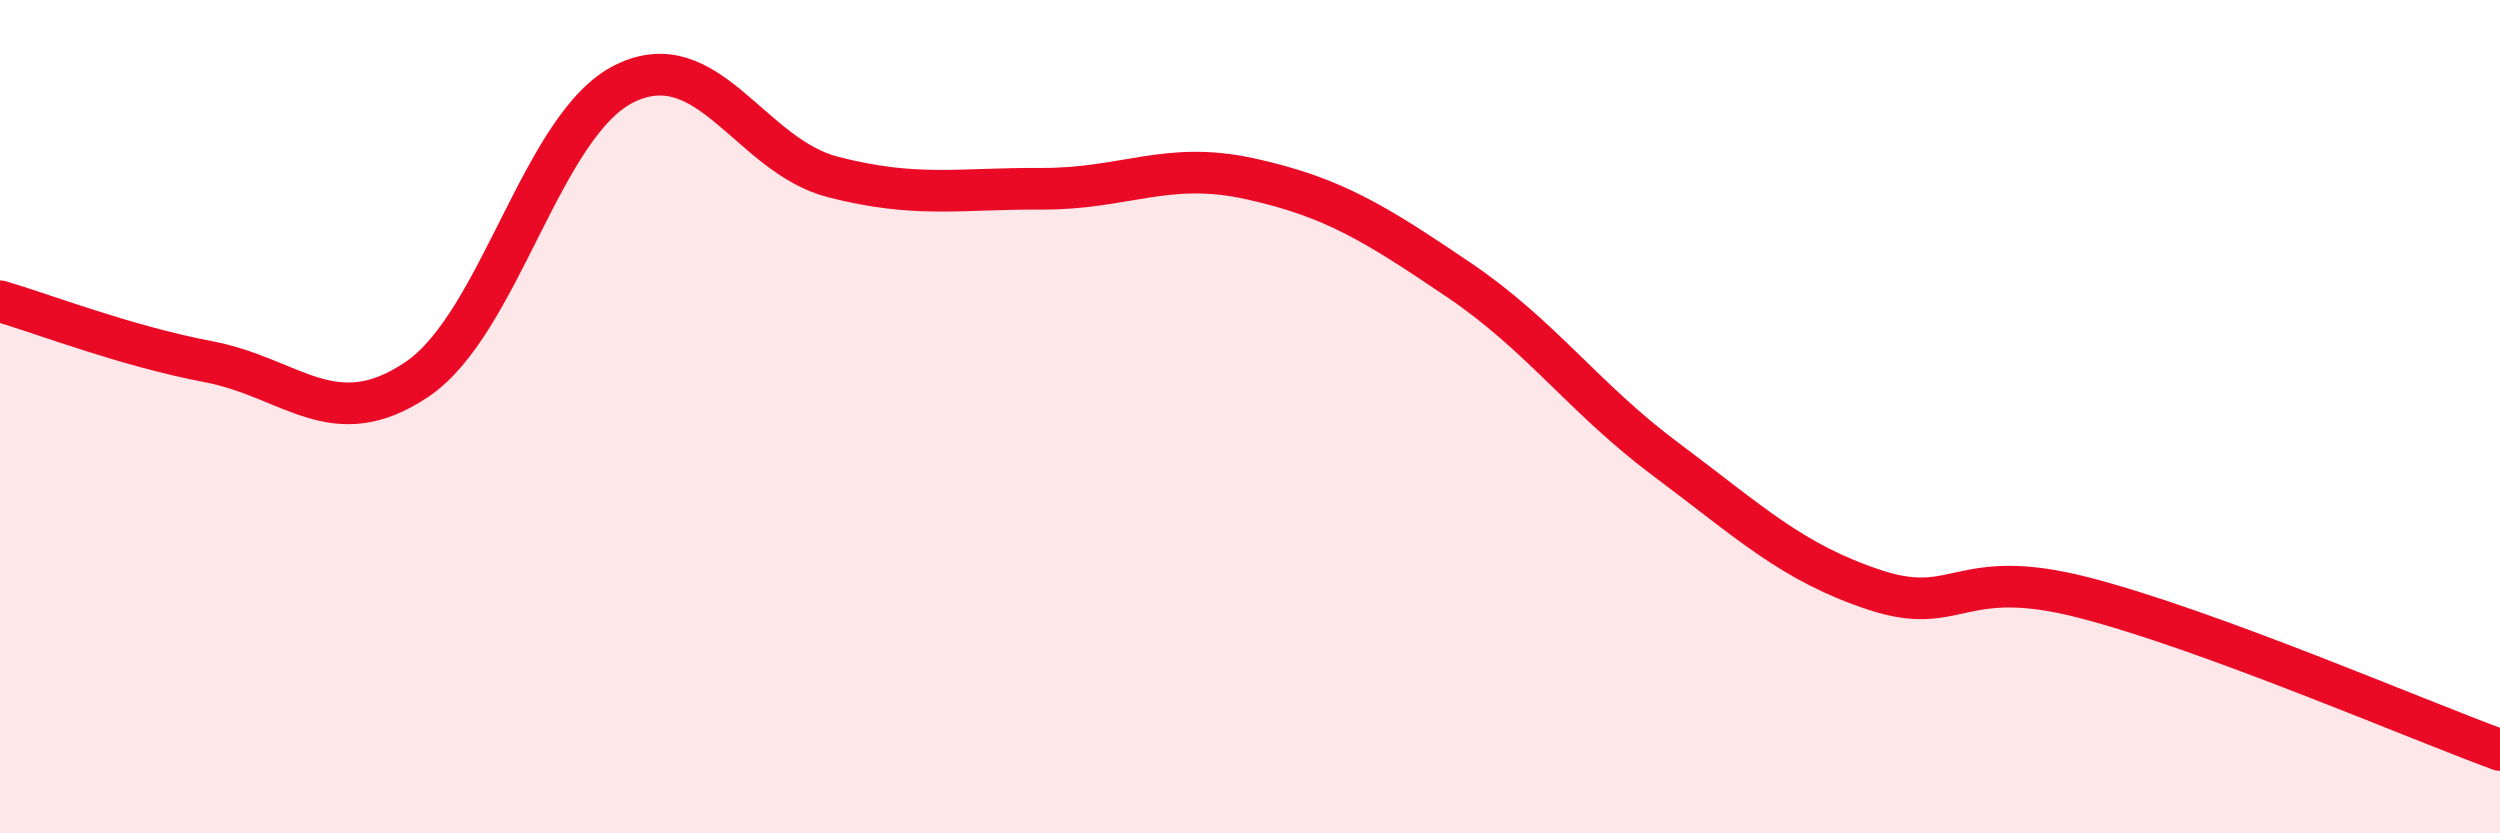
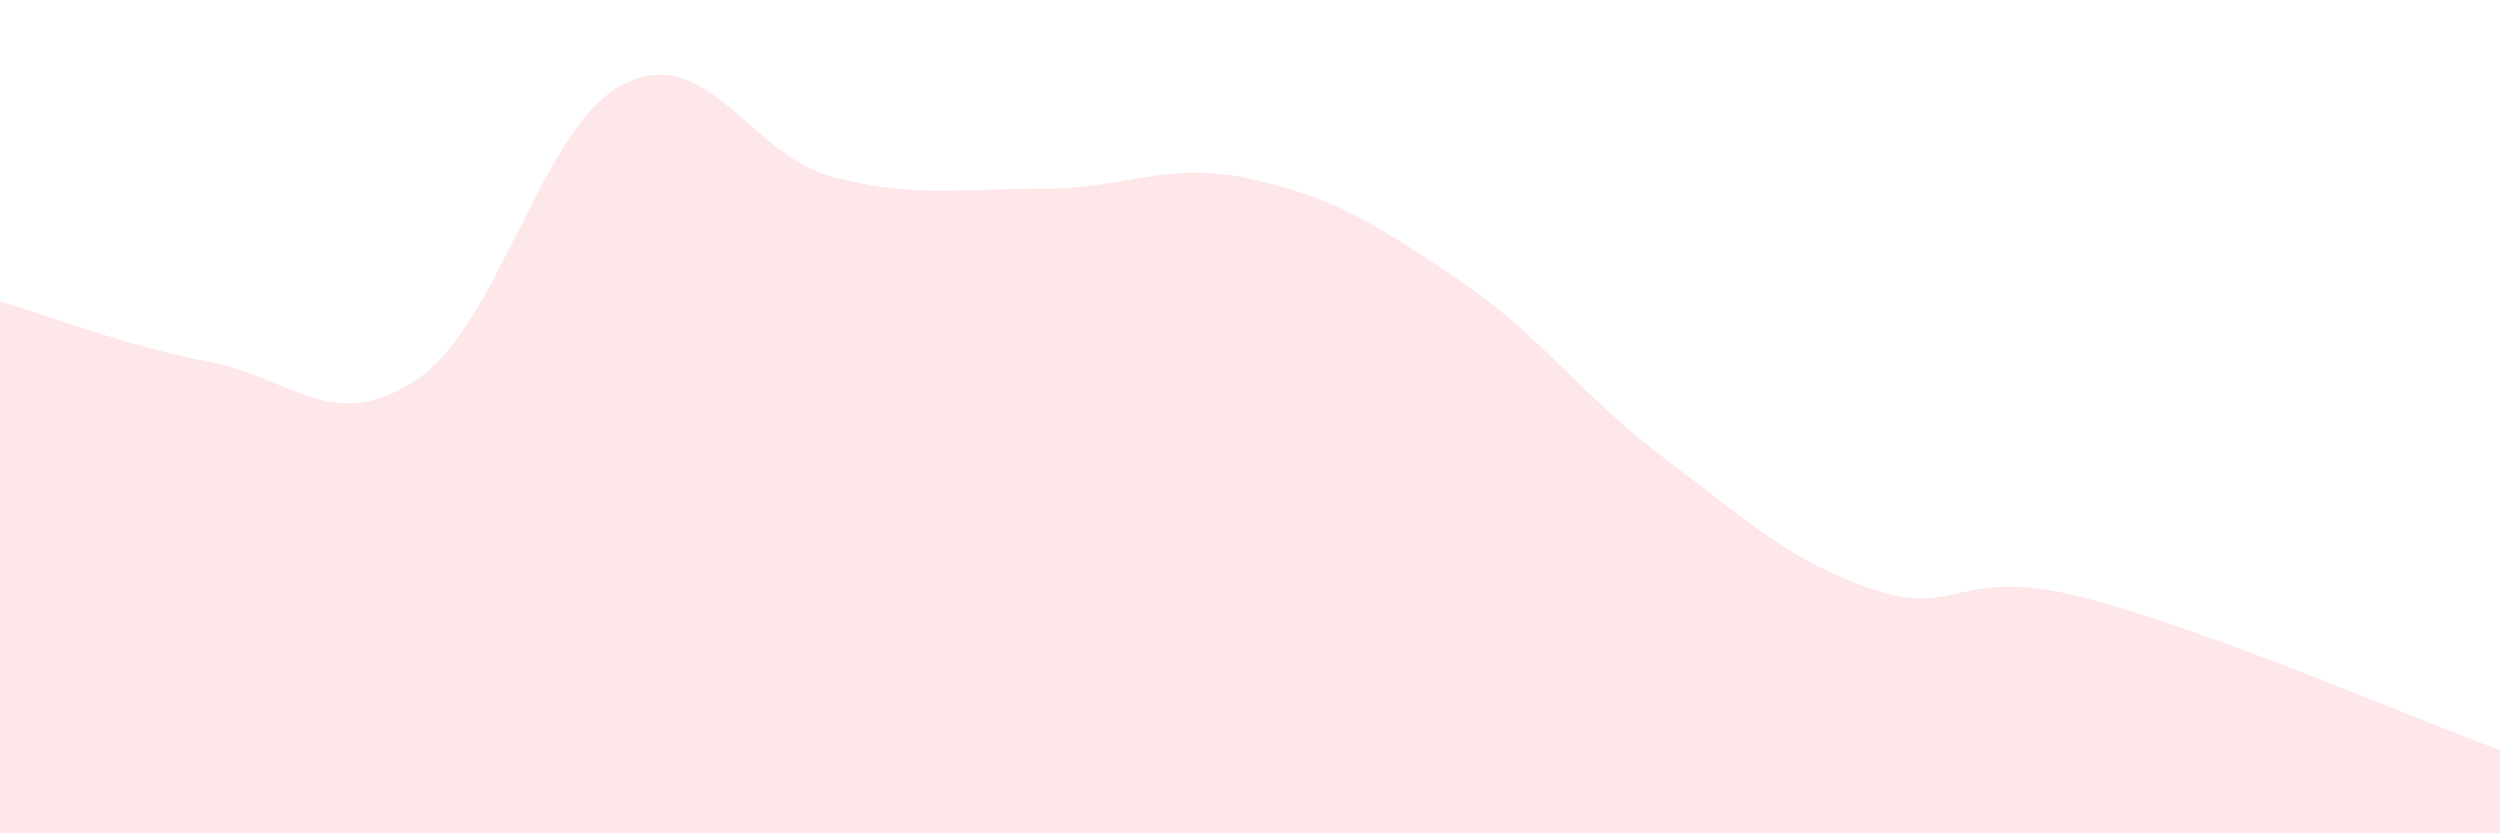
<svg xmlns="http://www.w3.org/2000/svg" width="60" height="20" viewBox="0 0 60 20">
  <path d="M 0,7.23 C 1,7.52 3,8.3 5,8.68 C 7,9.06 8,10.45 10,9.11 C 12,7.77 13,2.97 15,2 C 17,1.03 18,3.74 20,4.25 C 22,4.76 23,4.52 25,4.53 C 27,4.54 28,3.85 30,4.29 C 32,4.73 33,5.36 35,6.71 C 37,8.06 38,9.55 40,11.04 C 42,12.53 43,13.5 45,14.16 C 47,14.82 47,13.57 50,14.34 C 53,15.11 58,17.27 60,18L60 20L0 20Z" fill="#EB0A25" opacity="0.1" stroke-linecap="round" stroke-linejoin="round" />
-   <path d="M 0,7.23 C 1,7.52 3,8.3 5,8.68 C 7,9.06 8,10.45 10,9.11 C 12,7.77 13,2.97 15,2 C 17,1.03 18,3.74 20,4.25 C 22,4.76 23,4.52 25,4.53 C 27,4.54 28,3.85 30,4.29 C 32,4.73 33,5.36 35,6.71 C 37,8.06 38,9.55 40,11.04 C 42,12.53 43,13.5 45,14.16 C 47,14.82 47,13.57 50,14.34 C 53,15.11 58,17.27 60,18" stroke="#EB0A25" stroke-width="1" fill="none" stroke-linecap="round" stroke-linejoin="round" />
</svg>